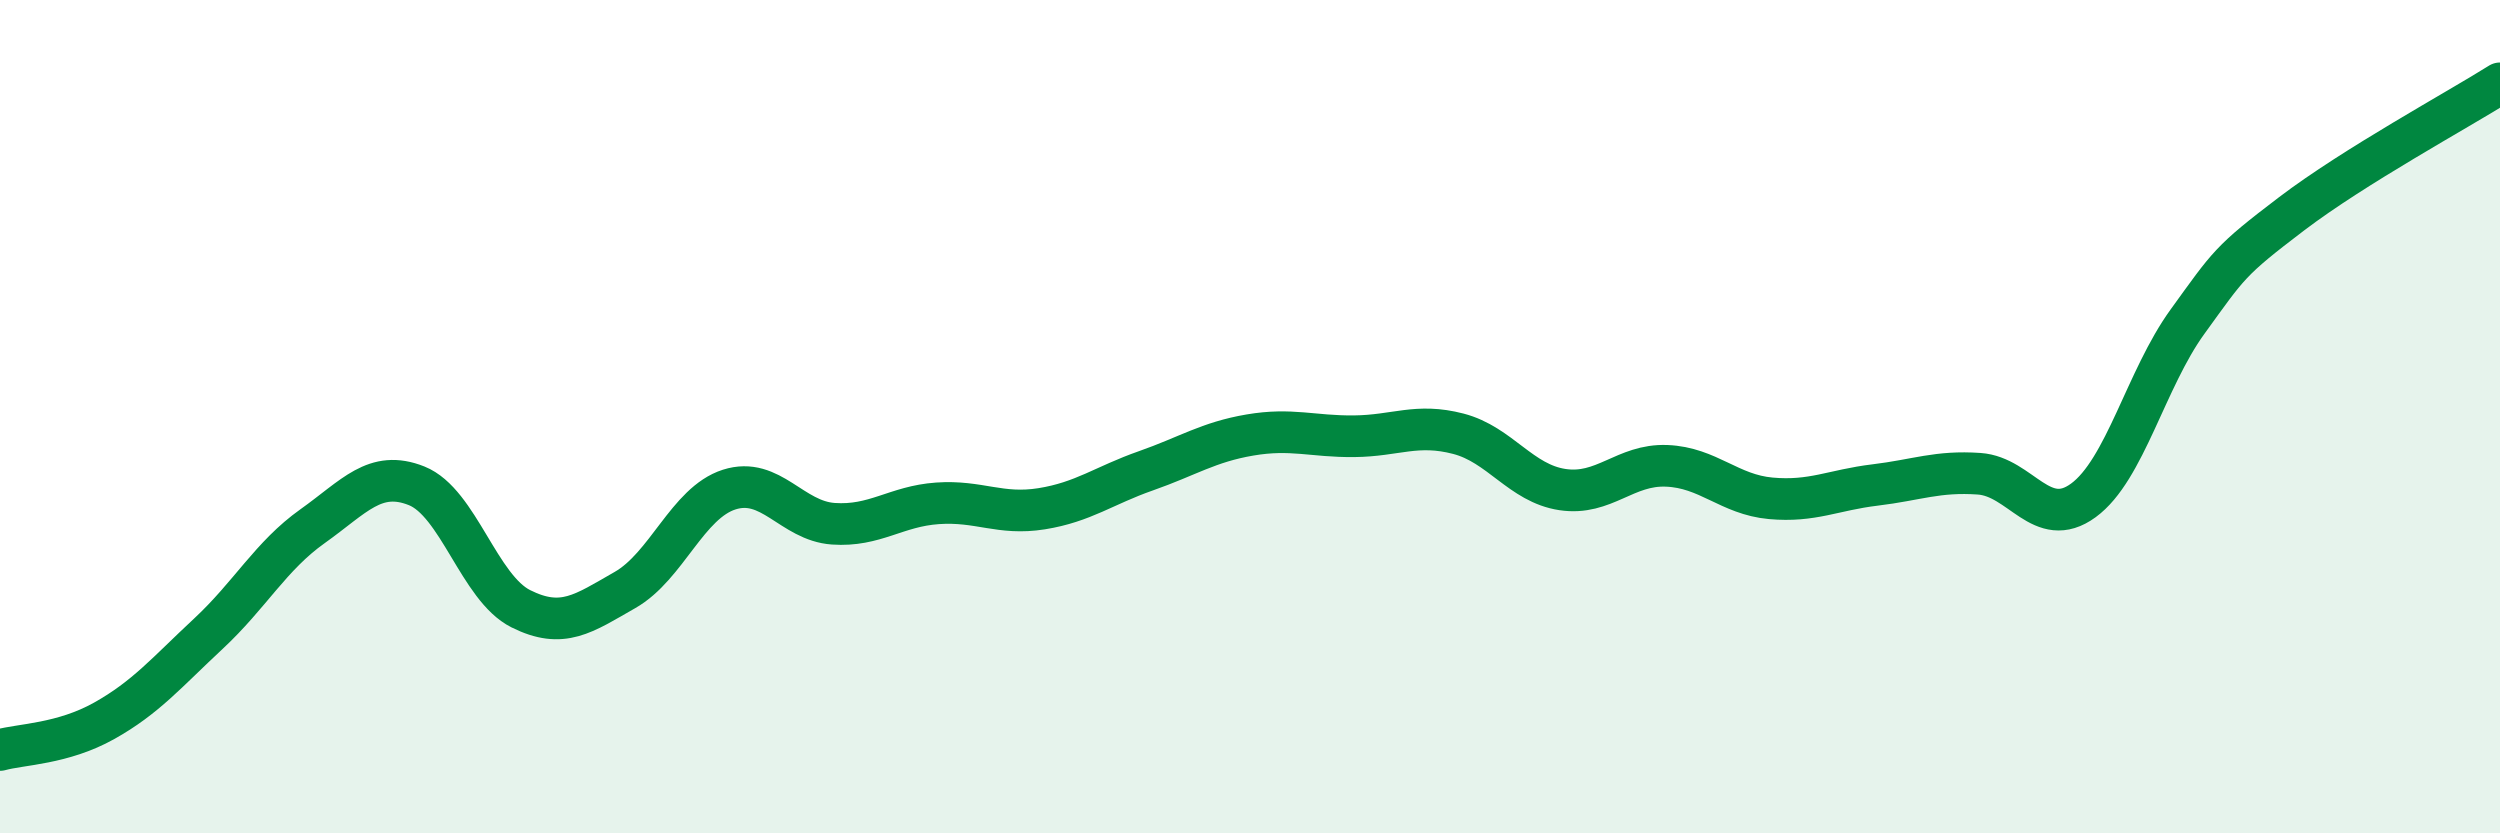
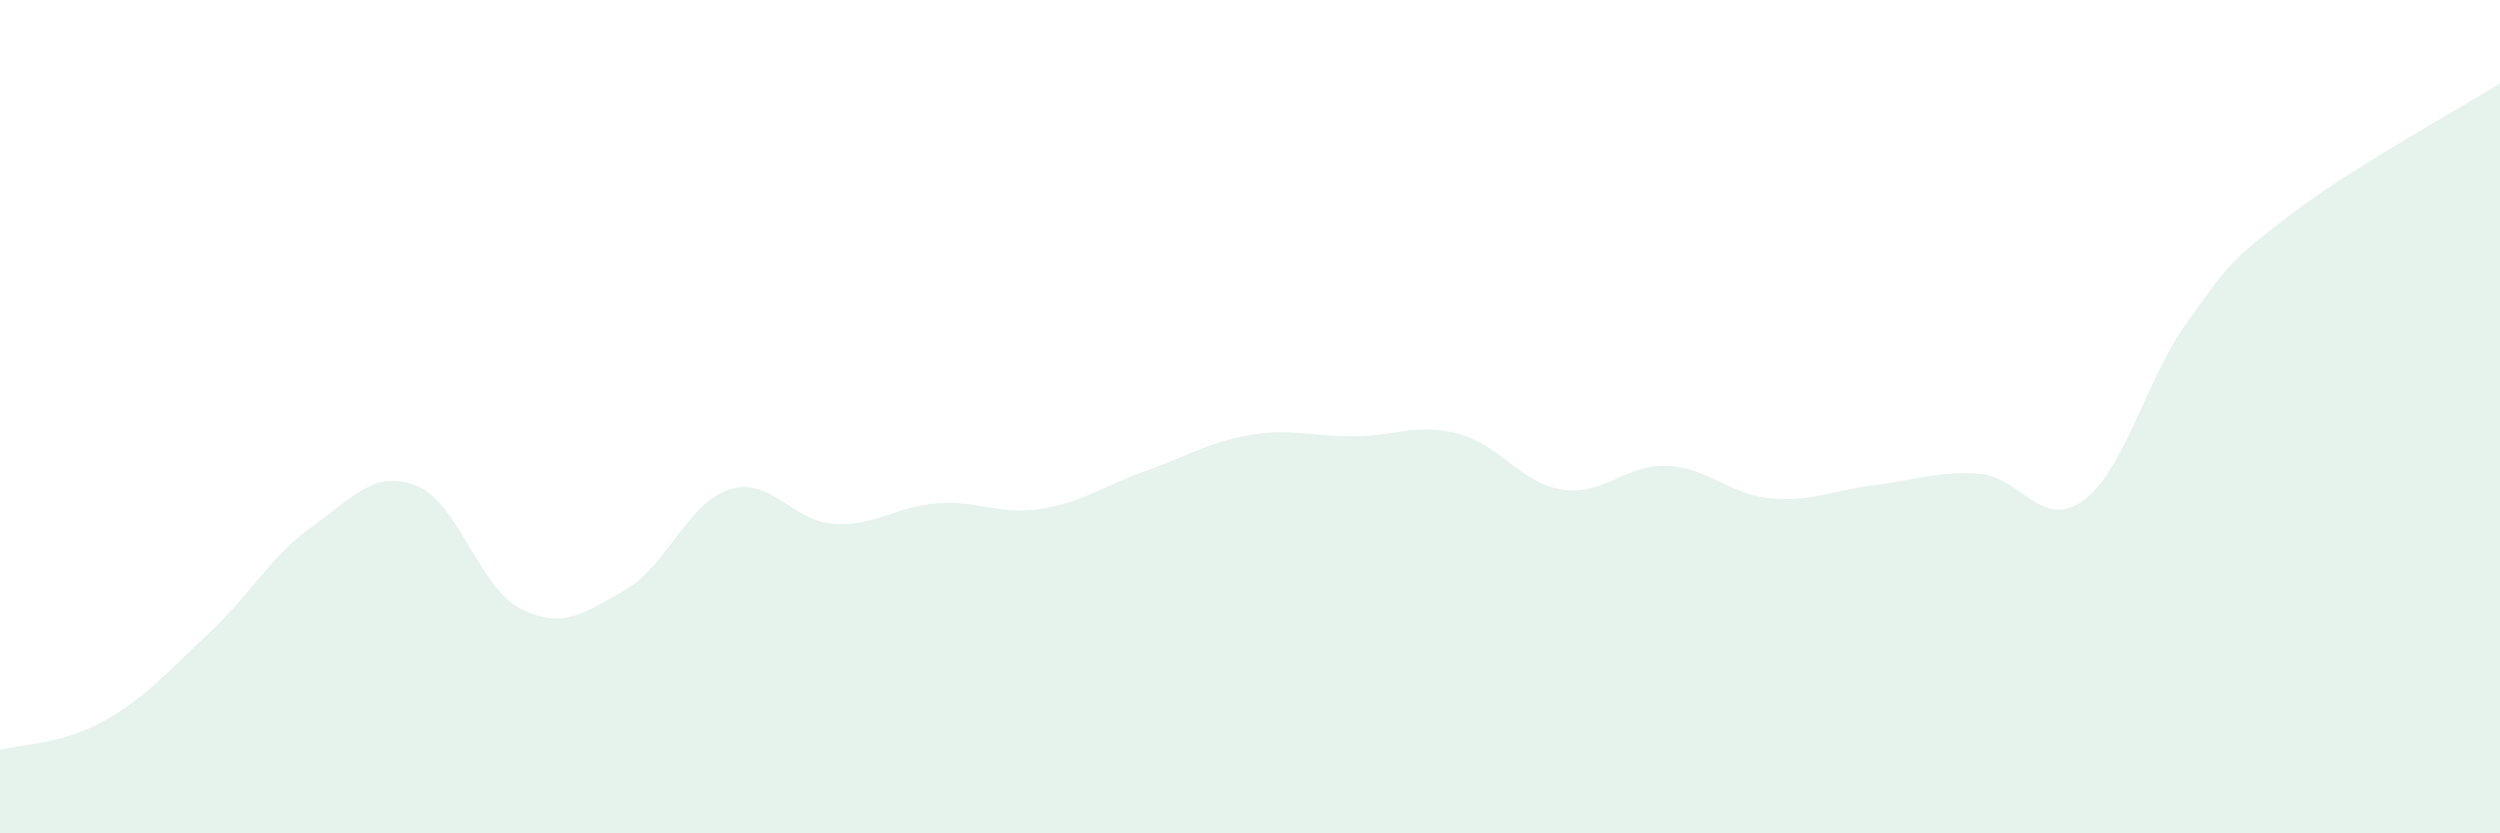
<svg xmlns="http://www.w3.org/2000/svg" width="60" height="20" viewBox="0 0 60 20">
  <path d="M 0,18 C 0.5,17.86 1.5,17.86 2.5,17.3 C 3.5,16.74 4,16.14 5,15.21 C 6,14.28 6.5,13.34 7.5,12.63 C 8.5,11.92 9,11.26 10,11.66 C 11,12.06 11.5,14.11 12.5,14.61 C 13.5,15.11 14,14.73 15,14.16 C 16,13.59 16.5,12.07 17.5,11.75 C 18.5,11.43 19,12.5 20,12.57 C 21,12.64 21.5,12.15 22.5,12.08 C 23.5,12.01 24,12.37 25,12.21 C 26,12.05 26.5,11.65 27.5,11.3 C 28.5,10.95 29,10.61 30,10.44 C 31,10.27 31.5,10.48 32.5,10.47 C 33.5,10.46 34,10.15 35,10.41 C 36,10.67 36.5,11.6 37.5,11.75 C 38.5,11.9 39,11.14 40,11.18 C 41,11.22 41.5,11.87 42.5,11.96 C 43.5,12.05 44,11.76 45,11.64 C 46,11.52 46.5,11.3 47.5,11.37 C 48.5,11.44 49,12.74 50,12.01 C 51,11.28 51.5,9.1 52.5,7.72 C 53.5,6.34 53.5,6.27 55,5.13 C 56.5,3.99 59,2.63 60,2L60 20L0 20Z" fill="#008740" opacity="0.1" stroke-linecap="round" stroke-linejoin="round" />
-   <path d="M 0,18 C 0.5,17.86 1.5,17.86 2.5,17.3 C 3.5,16.74 4,16.14 5,15.21 C 6,14.28 6.5,13.34 7.5,12.63 C 8.5,11.92 9,11.26 10,11.66 C 11,12.06 11.5,14.11 12.5,14.61 C 13.5,15.11 14,14.73 15,14.16 C 16,13.59 16.5,12.07 17.5,11.75 C 18.5,11.43 19,12.5 20,12.57 C 21,12.64 21.5,12.15 22.5,12.08 C 23.5,12.01 24,12.37 25,12.21 C 26,12.05 26.5,11.65 27.5,11.3 C 28.5,10.95 29,10.61 30,10.44 C 31,10.27 31.5,10.48 32.5,10.47 C 33.5,10.46 34,10.15 35,10.41 C 36,10.67 36.5,11.6 37.5,11.75 C 38.5,11.9 39,11.14 40,11.18 C 41,11.22 41.5,11.87 42.5,11.96 C 43.5,12.05 44,11.76 45,11.64 C 46,11.52 46.5,11.3 47.5,11.37 C 48.5,11.44 49,12.74 50,12.01 C 51,11.28 51.5,9.1 52.5,7.72 C 53.5,6.34 53.5,6.27 55,5.13 C 56.5,3.99 59,2.63 60,2" stroke="#008740" stroke-width="1" fill="none" stroke-linecap="round" stroke-linejoin="round" />
</svg>